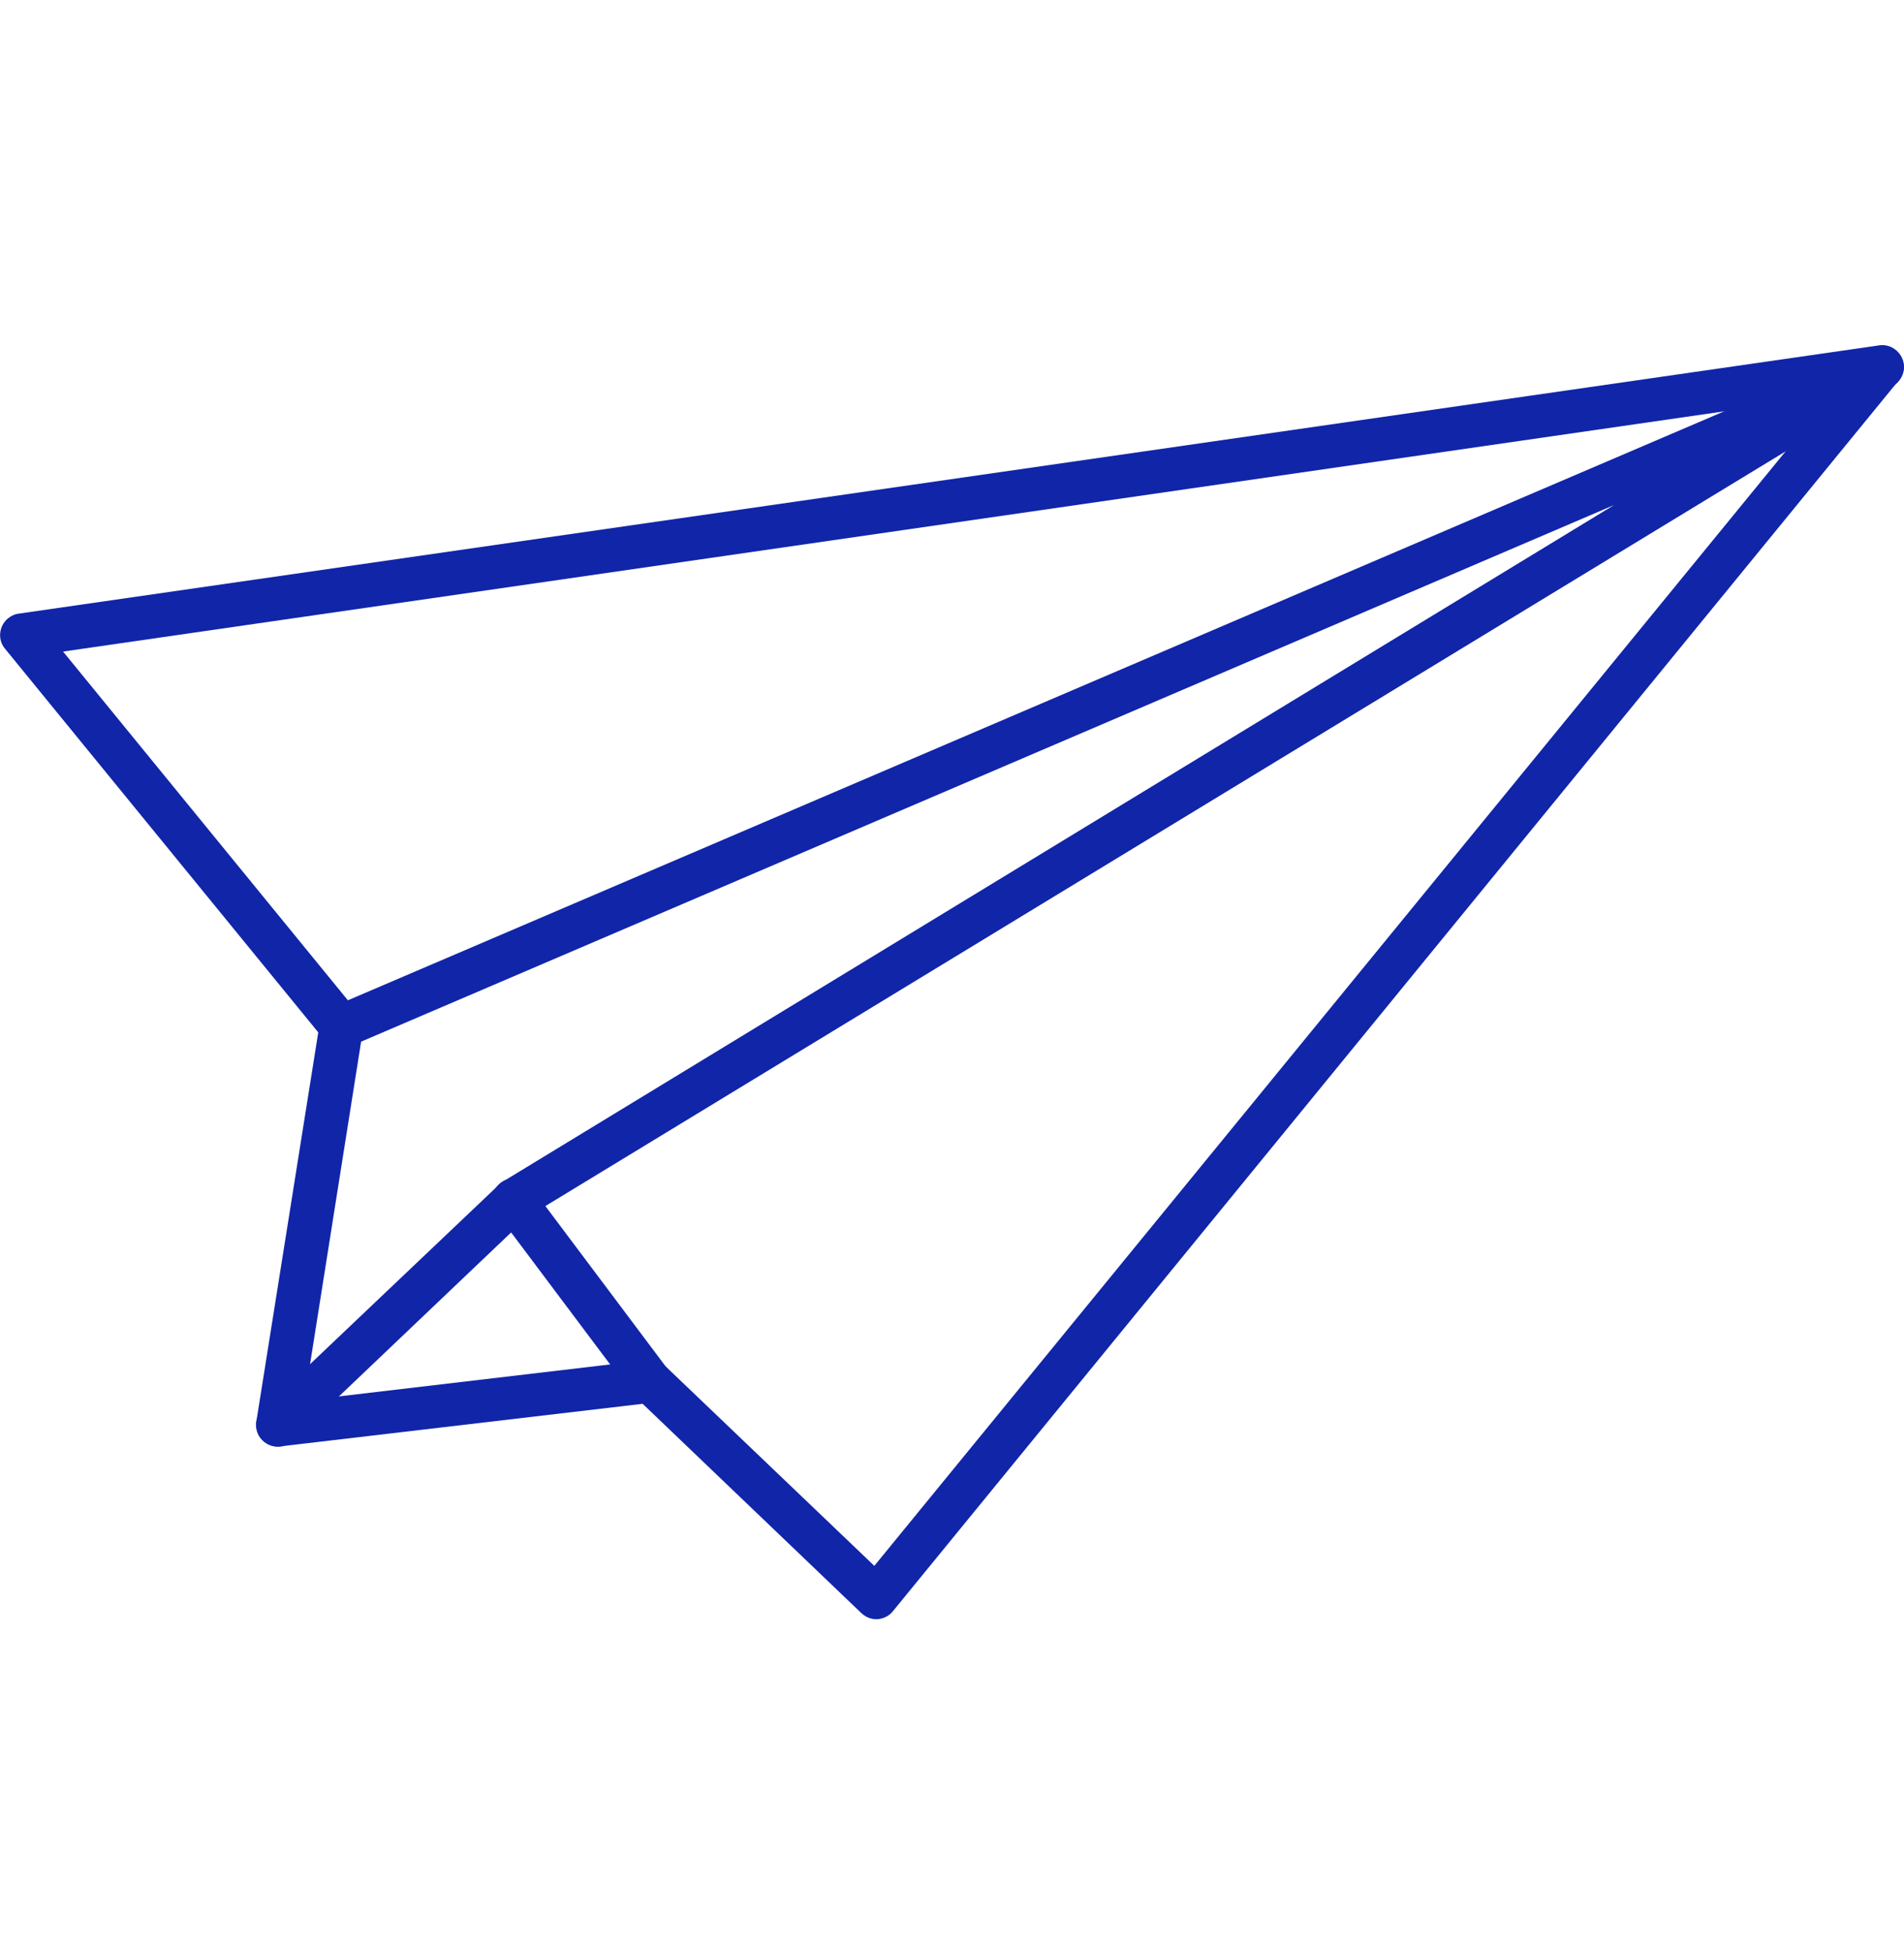
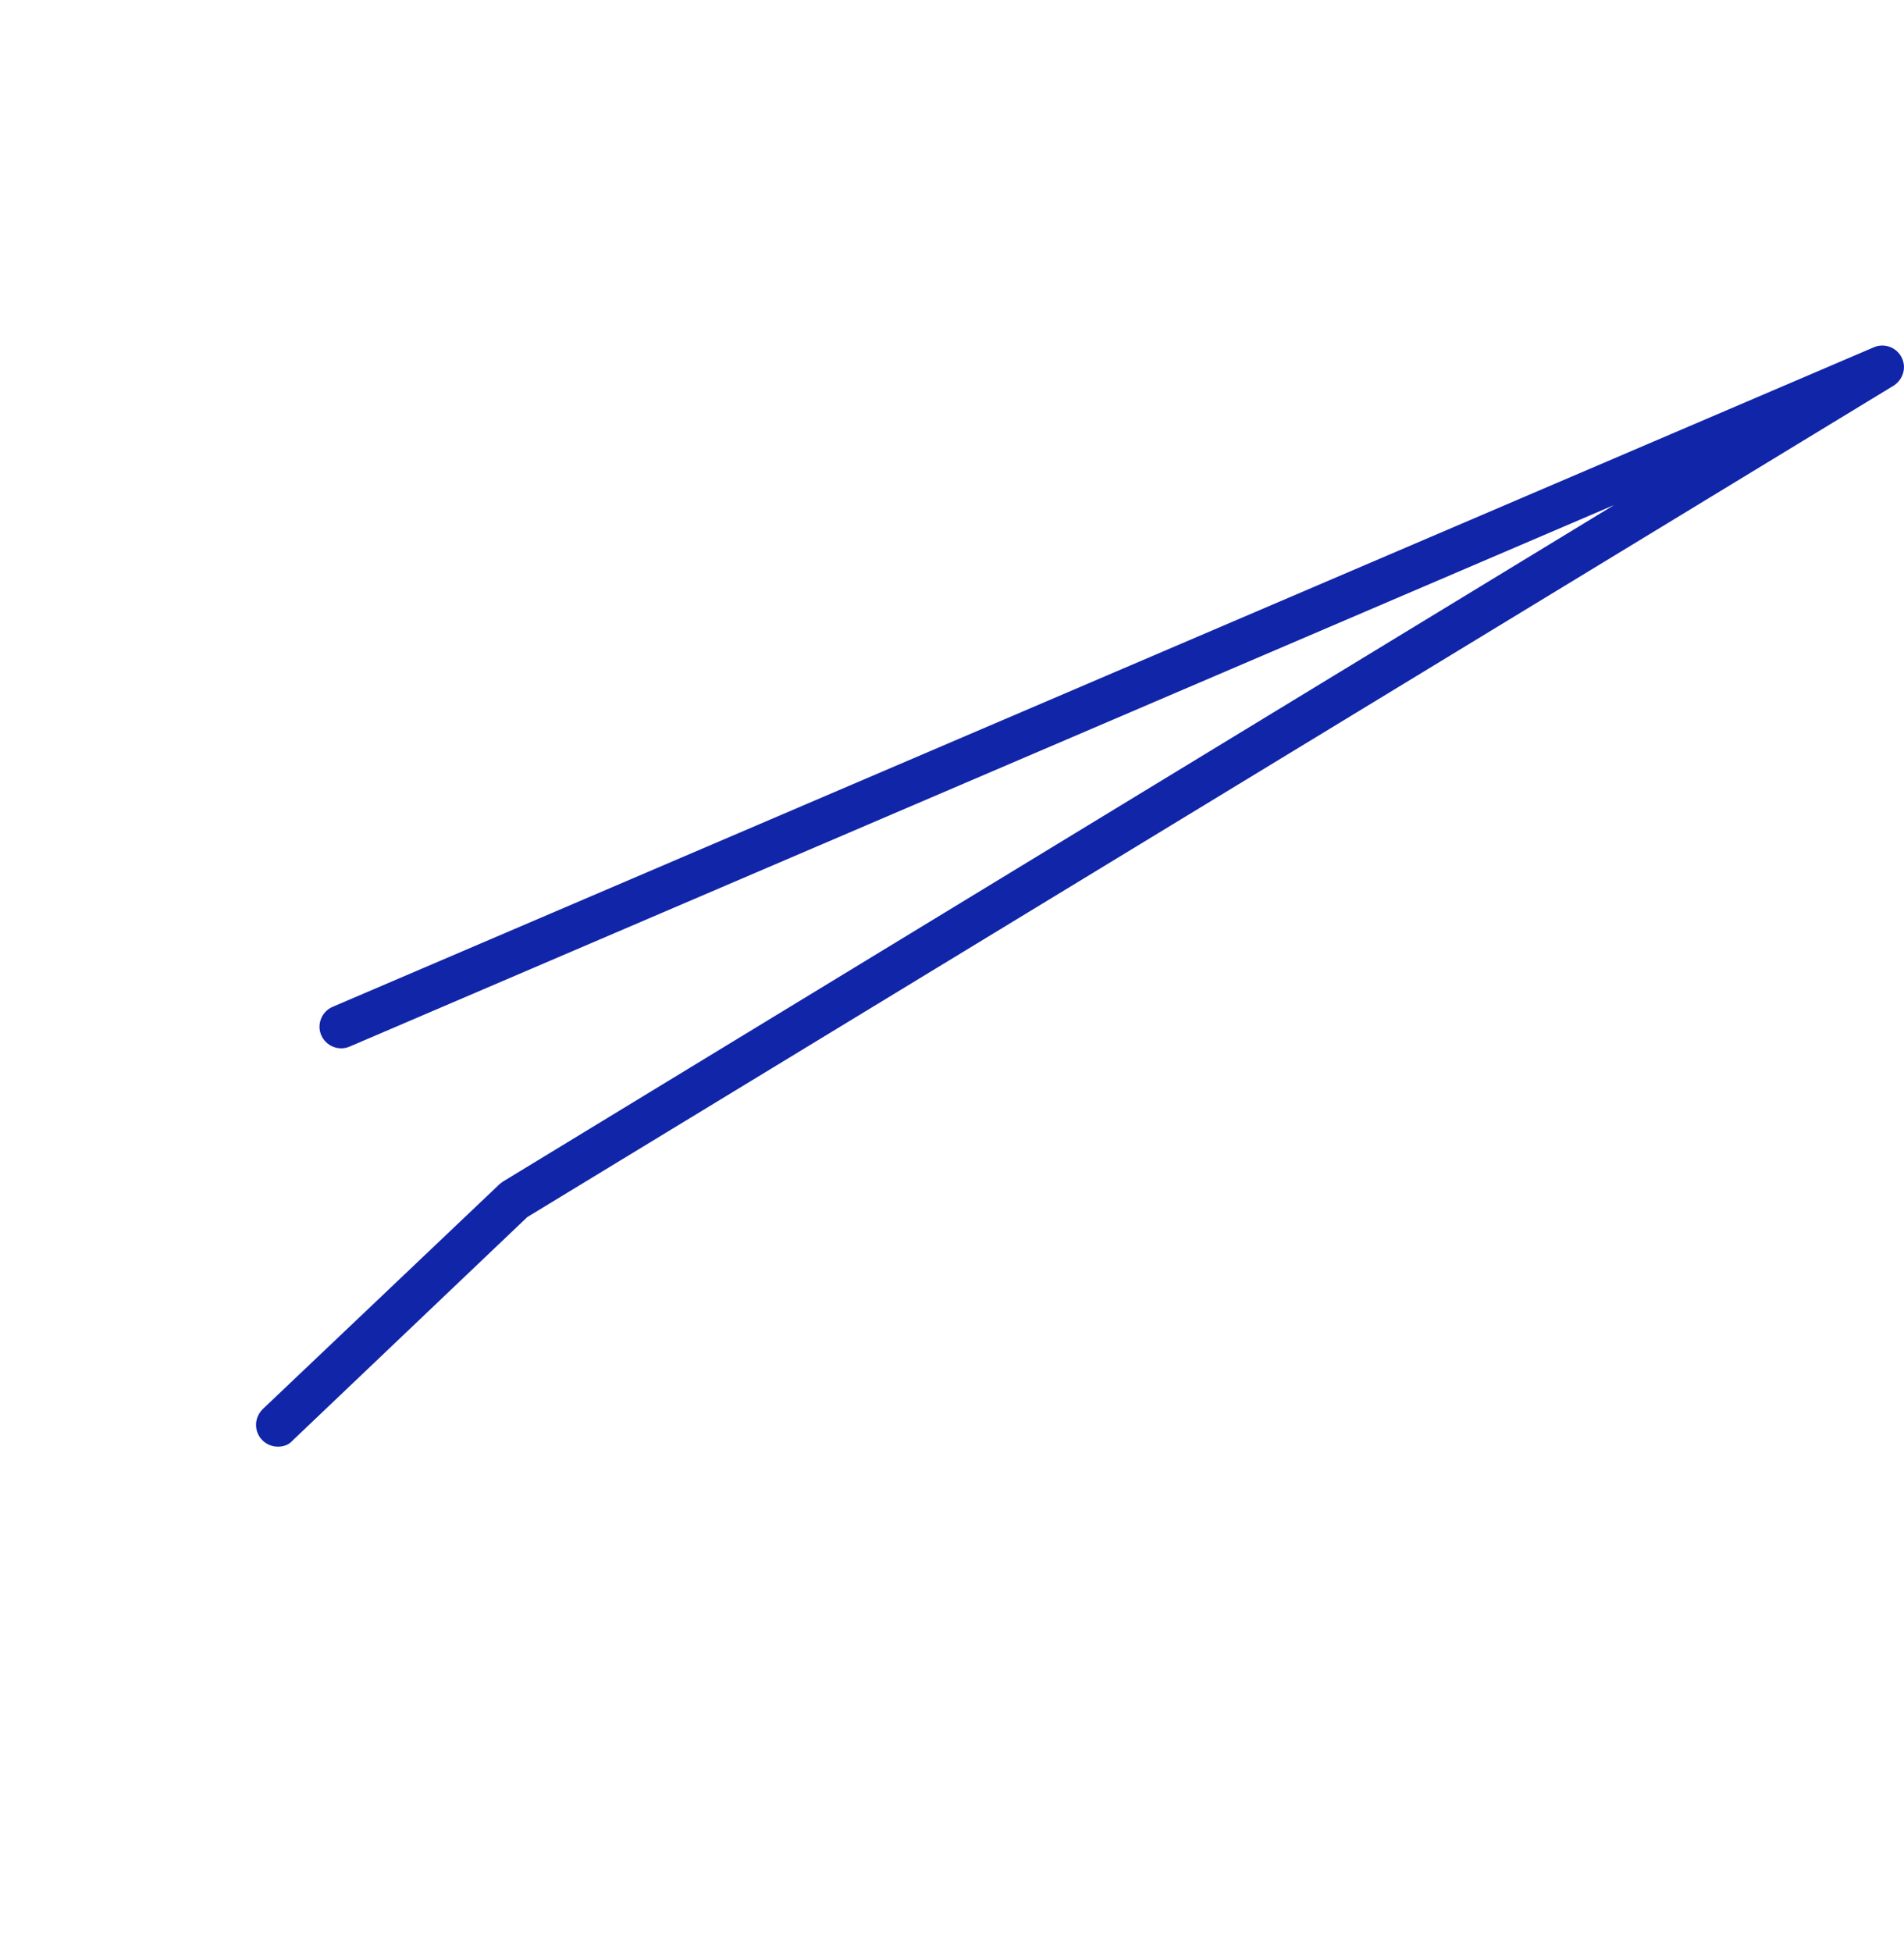
<svg xmlns="http://www.w3.org/2000/svg" fill="none" viewBox="0 0 40 41" height="41" width="40">
-   <path fill="#1125A9" d="M18.41 34.003C18.29 34.003 18.181 33.955 18.094 33.874L13.501 29.48L5.89 30.374C5.644 30.404 5.415 30.227 5.385 29.977V29.856L6.686 21.68L0.105 13.623C-0.055 13.433 -0.024 13.147 0.165 12.988C0.225 12.94 0.304 12.897 0.382 12.888L39.477 7.253C39.724 7.214 39.953 7.392 39.992 7.639C40.013 7.768 39.971 7.886 39.892 7.985L18.759 33.835C18.681 33.934 18.561 33.994 18.431 34.003H18.41ZM13.658 28.555C13.778 28.555 13.886 28.603 13.974 28.685L18.368 32.883L38.465 8.314L1.325 13.683L7.526 21.273C7.604 21.372 7.646 21.502 7.625 21.631L6.393 29.41L13.627 28.558C13.627 28.558 13.649 28.558 13.658 28.558V28.555Z" />
  <path fill="#1125A9" d="M5.837 30.38C5.59 30.38 5.379 30.182 5.379 29.923C5.379 29.802 5.427 29.685 5.517 29.594L10.49 24.872C10.511 24.851 10.538 24.833 10.568 24.812L33.909 10.606L7.346 21.978C7.117 22.077 6.849 21.969 6.749 21.74C6.65 21.511 6.758 21.243 6.987 21.144L39.366 7.293C39.595 7.193 39.863 7.302 39.962 7.531C40.053 7.739 39.971 7.976 39.785 8.097L11.077 25.559L6.147 30.251C6.069 30.341 5.957 30.38 5.84 30.38H5.837Z" />
-   <path fill="#1125A9" d="M13.656 29.459C13.518 29.459 13.38 29.39 13.289 29.281L10.431 25.472C10.283 25.273 10.323 24.987 10.521 24.836C10.72 24.686 11.006 24.728 11.157 24.927L14.015 28.736C14.162 28.935 14.123 29.221 13.925 29.372C13.855 29.432 13.756 29.462 13.656 29.462V29.459Z" />
</svg>